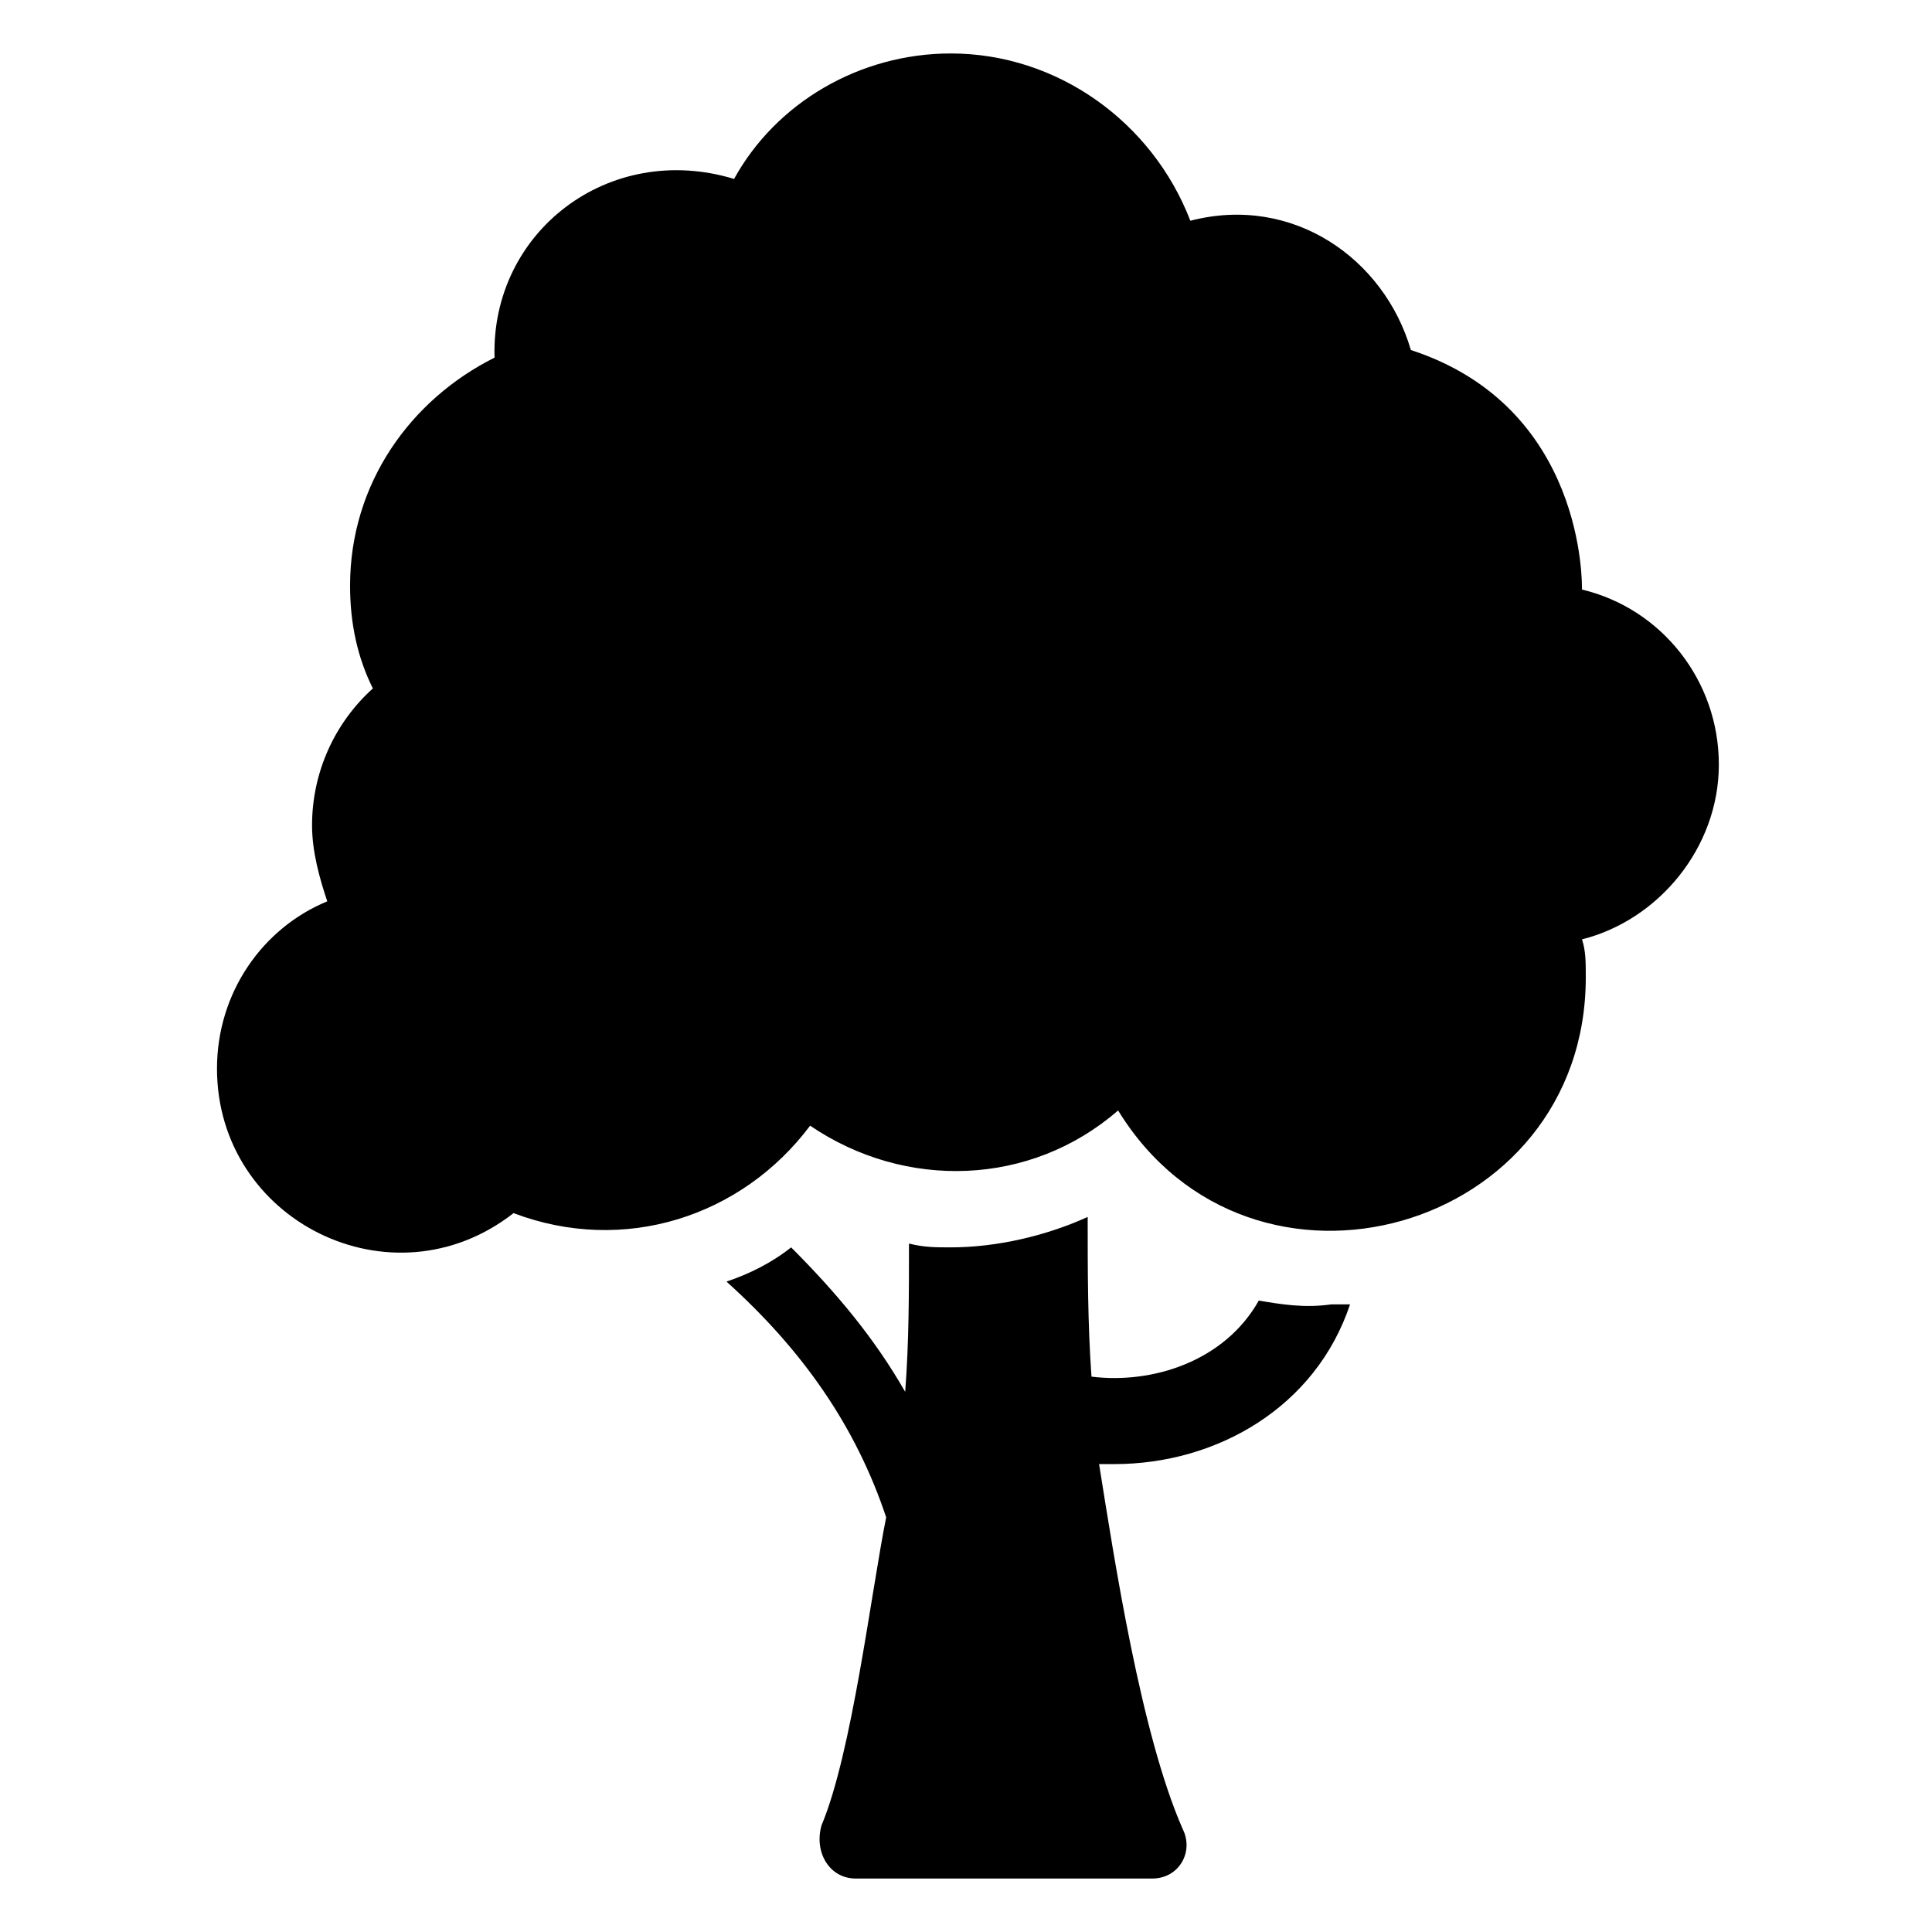
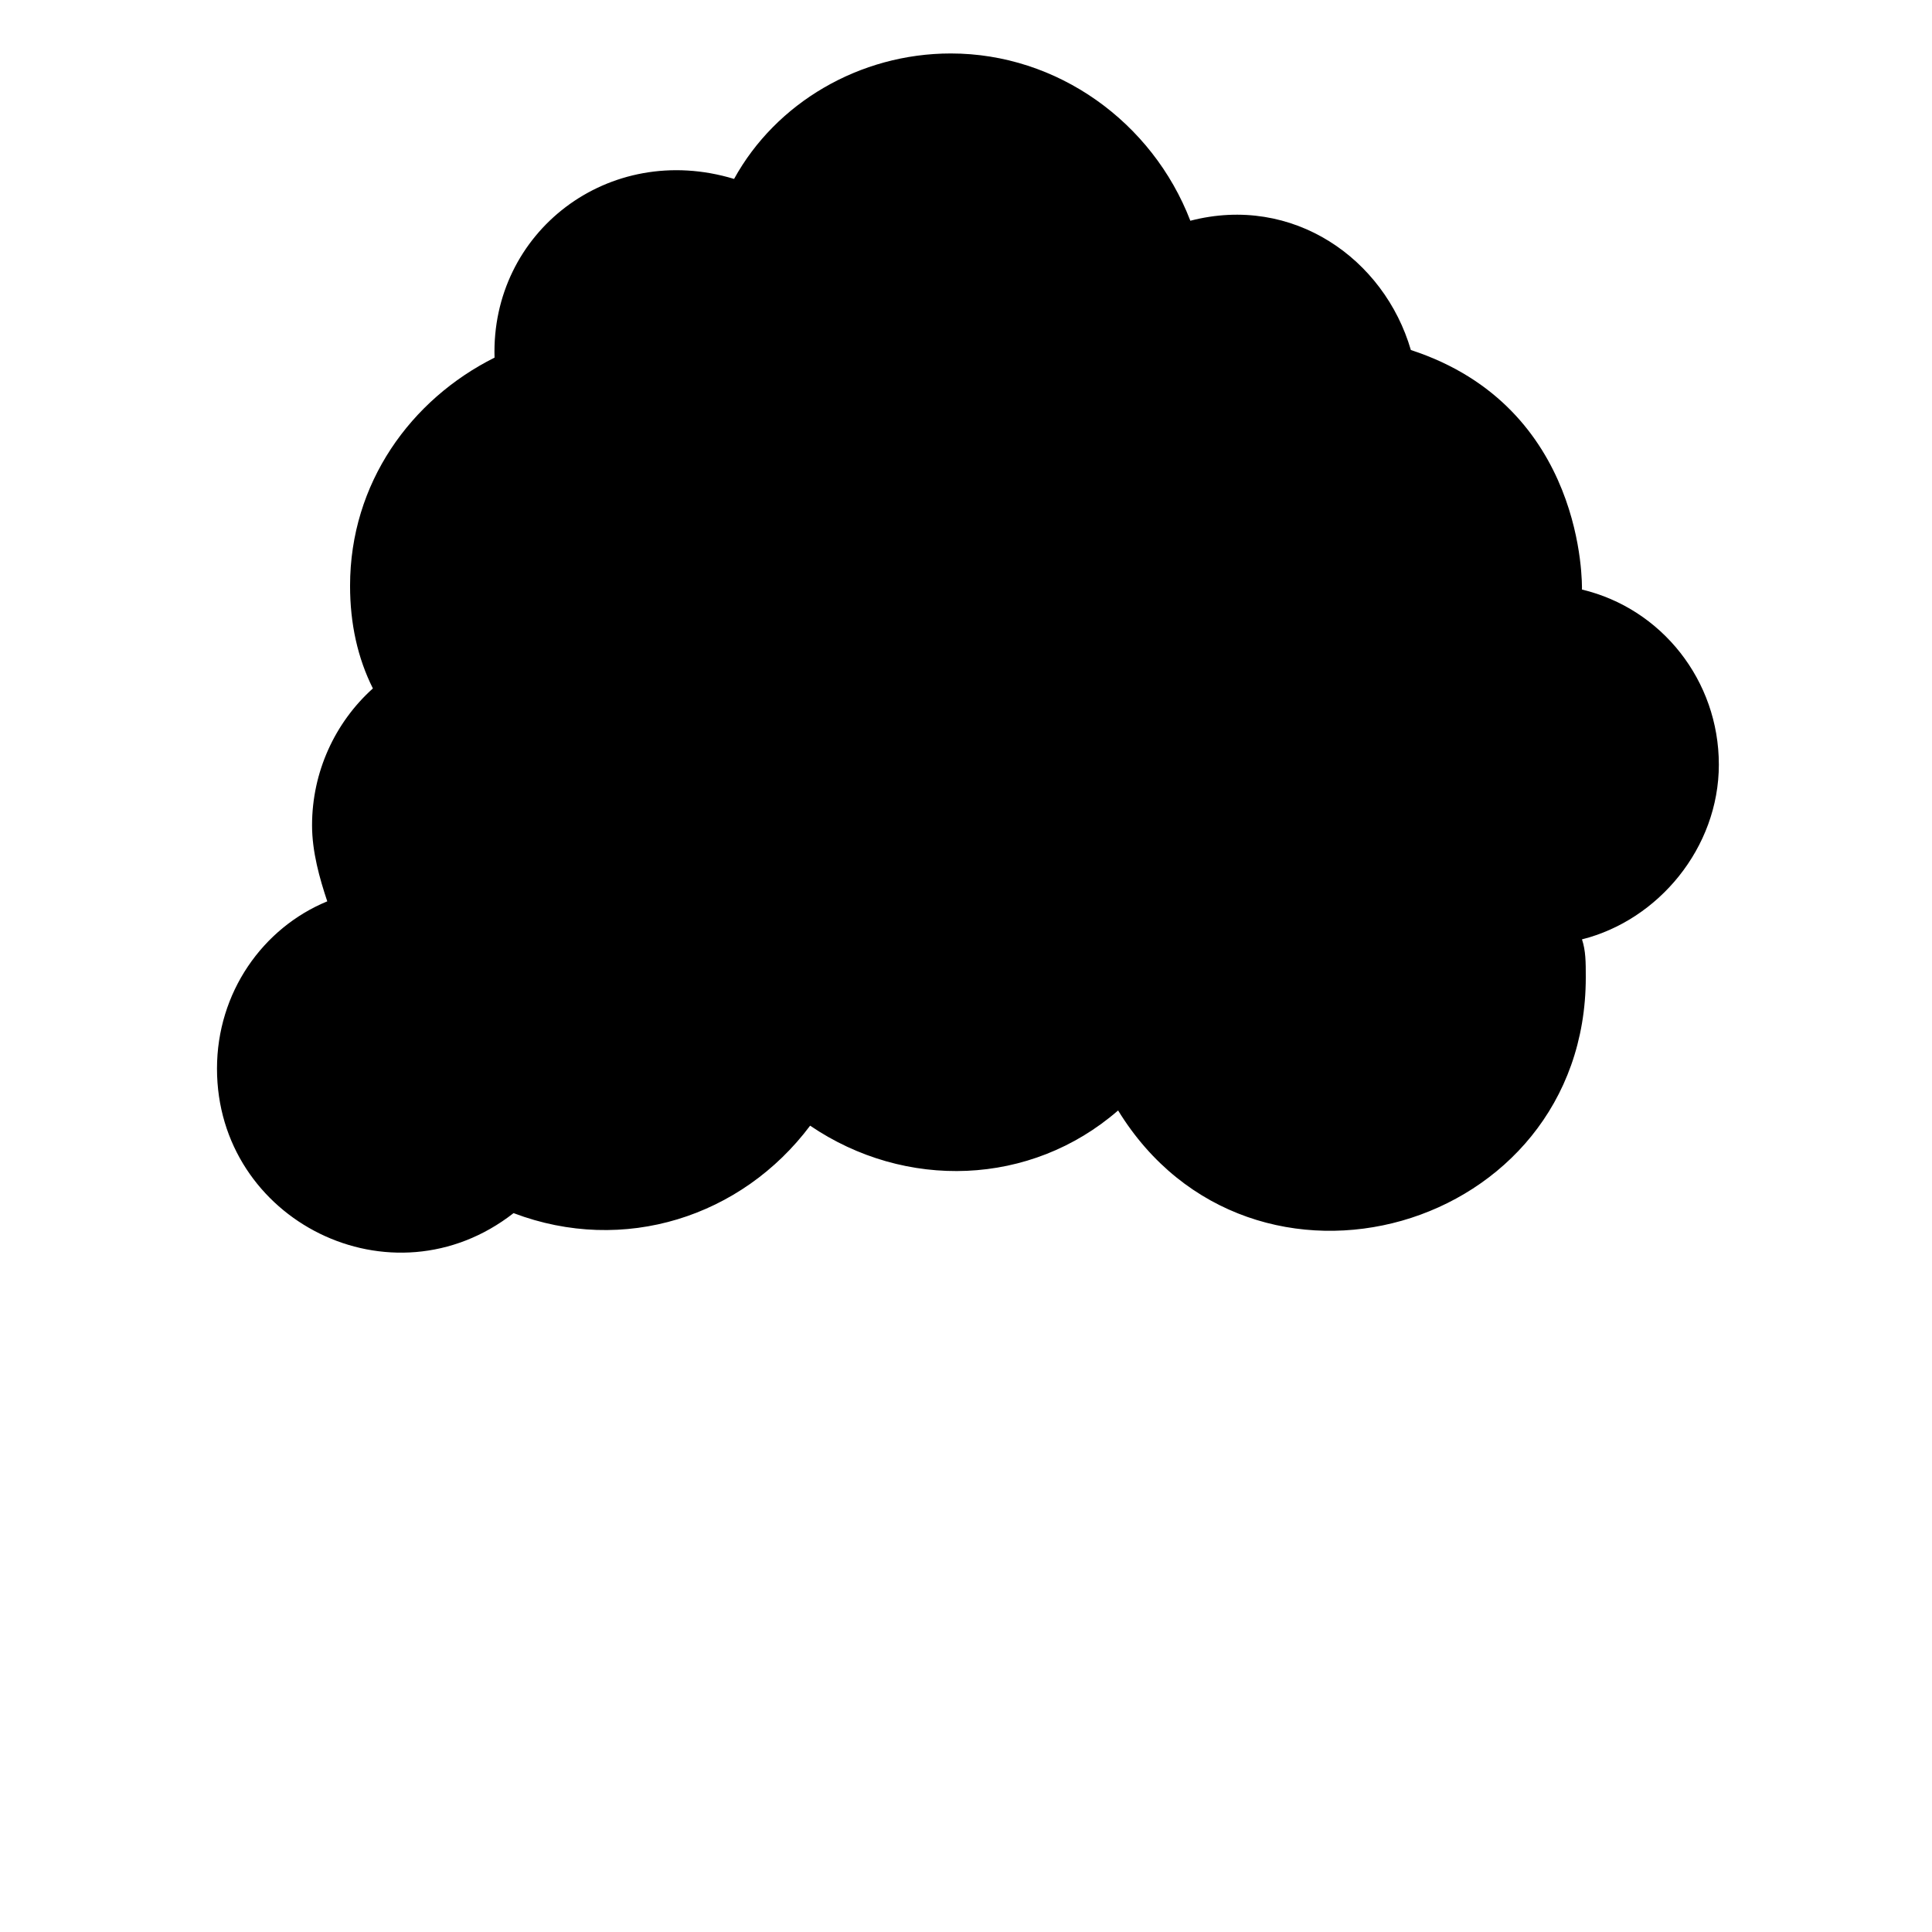
<svg xmlns="http://www.w3.org/2000/svg" fill="#000000" width="800px" height="800px" version="1.1" viewBox="144 144 512 512">
  <g>
-     <path d="m477.59 488.67c-9.07 16.121-28.215 22.168-44.336 20.152-1.008-14.105-1.008-28.215-1.008-42.32-11.082 5.039-24.184 8.062-36.273 8.062-4.031 0-7.055 0-11.082-1.008 0 13.098 0 26.199-1.008 39.297-8.062-14.105-18.137-26.199-30.23-38.289-5.039 4.031-11.082 7.055-17.129 9.07 20.152 18.137 34.258 38.289 42.32 62.473-4.031 20.152-9.07 62.473-17.129 81.617-2.016 7.051 2.012 14.105 9.066 14.105h78.594c7.055 0 11.082-7.055 8.062-13.098-11.082-25.191-18.137-71.539-22.168-96.73h4.031c27.207 0 53.402-15.113 62.473-42.32h-5.039c-7.055 1.004-13.098-0.004-19.145-1.012z" />
    <path d="m599.51 346.59c0-22.168-15.113-41.312-36.273-46.352 0-1.008 1.008-48.367-45.344-63.48-7.055-24.184-31.234-41.312-58.441-34.258-10.078-26.195-35.27-44.332-63.48-44.332-24.184 0-46.352 13.098-57.434 33.25-33.25-10.078-64.488 14.105-63.48 47.359-22.168 11.082-38.289 33.25-38.289 60.457 0 10.078 2.016 19.145 6.047 27.207-10.078 9.07-16.121 22.168-16.121 36.273 0 7.055 2.016 14.105 4.031 20.152-17.129 7.055-29.223 24.184-29.223 44.336 0 40.305 46.352 63.48 78.594 38.289 29.223 11.082 60.457 1.008 78.594-23.176 25.191 17.129 58.441 16.121 81.617-4.031 35.266 57.434 123.94 32.242 123.94-35.266 0-4.031 0-7.055-1.008-10.078 20.152-5.039 36.273-24.184 36.273-46.352z" />
  </g>
</svg>